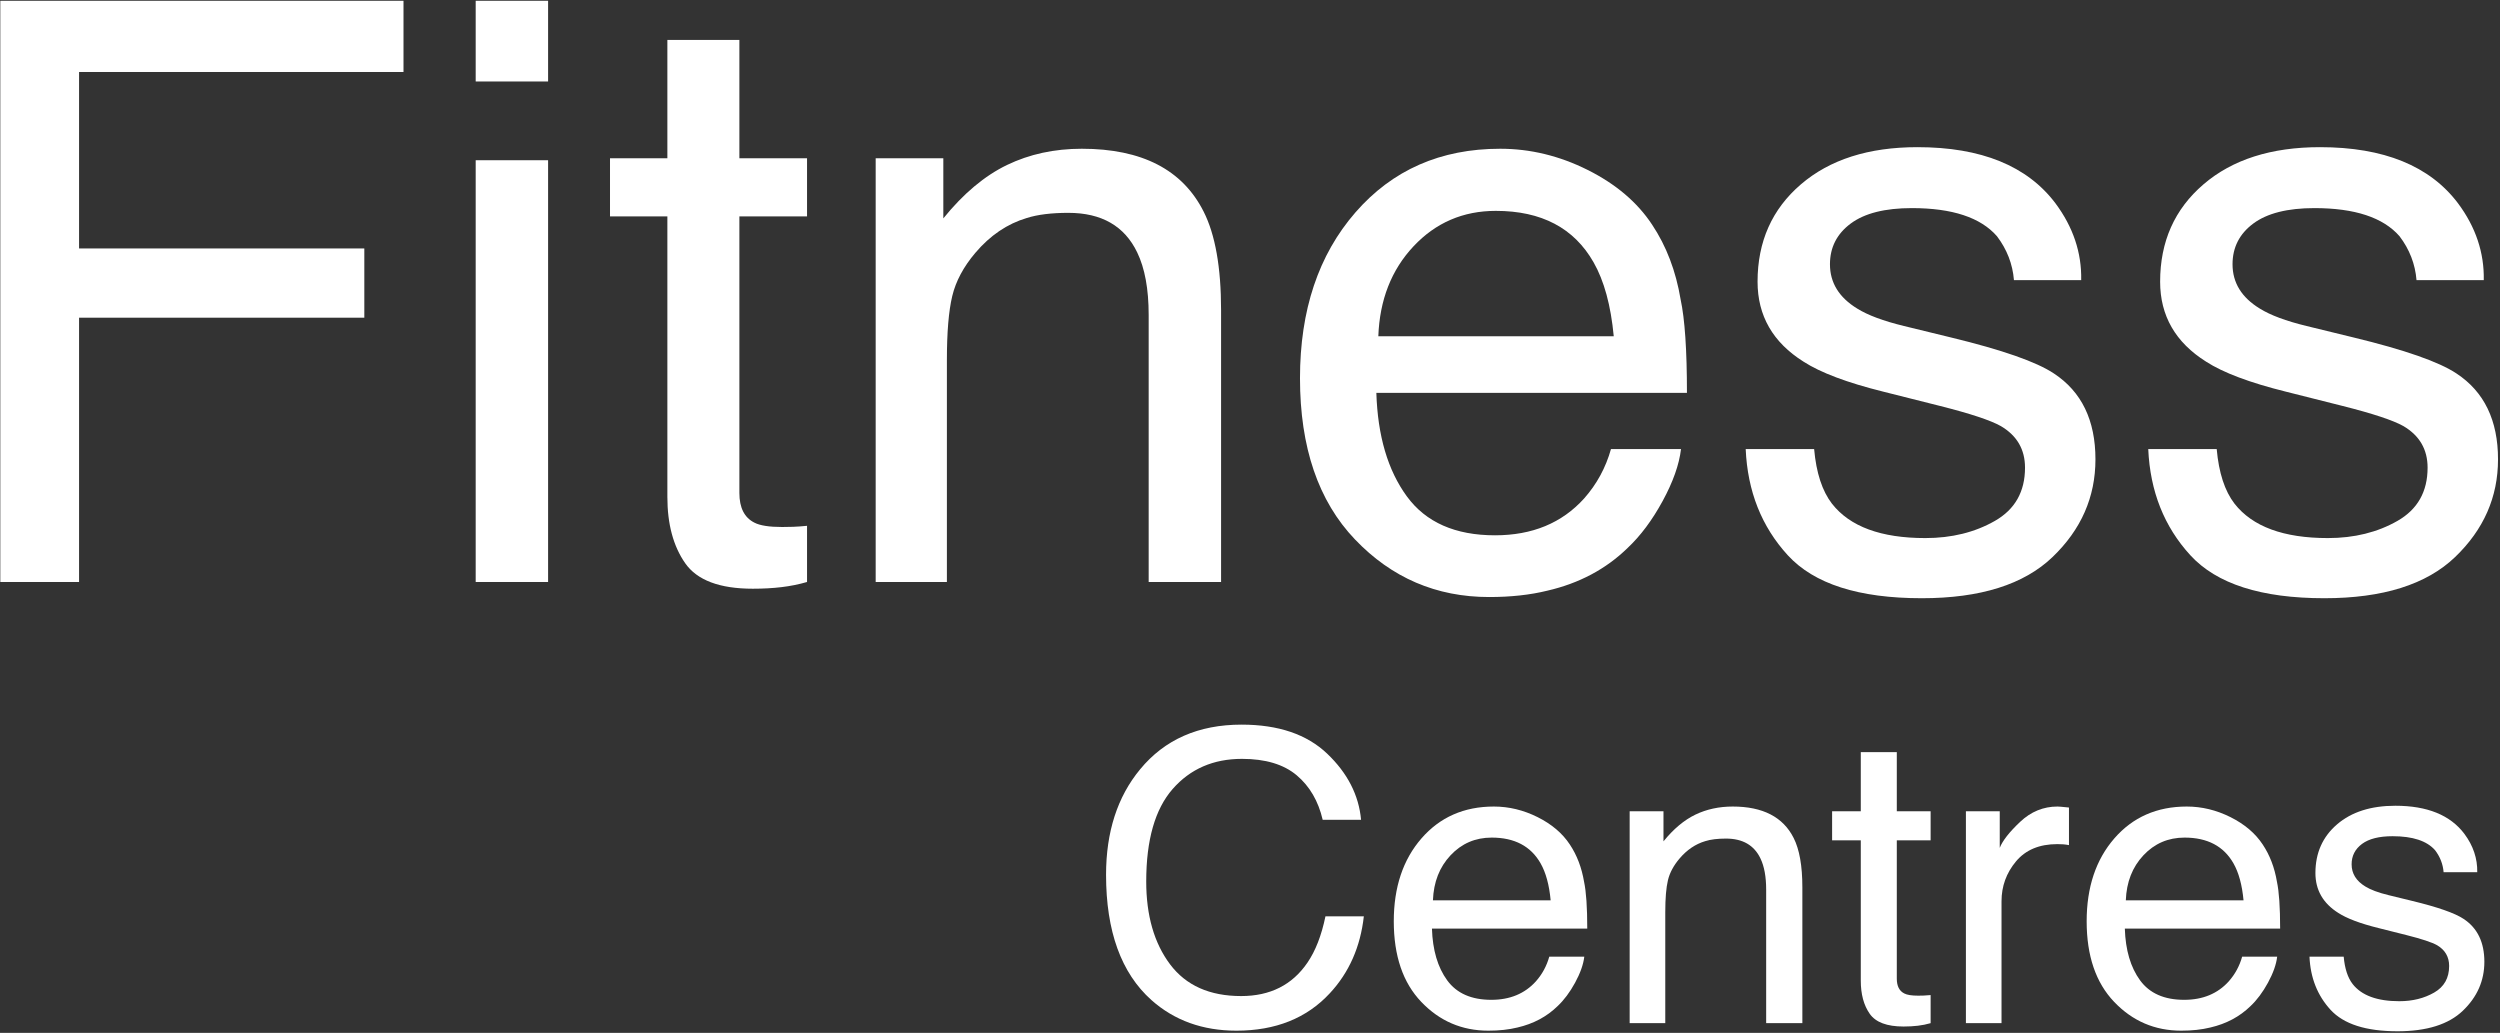
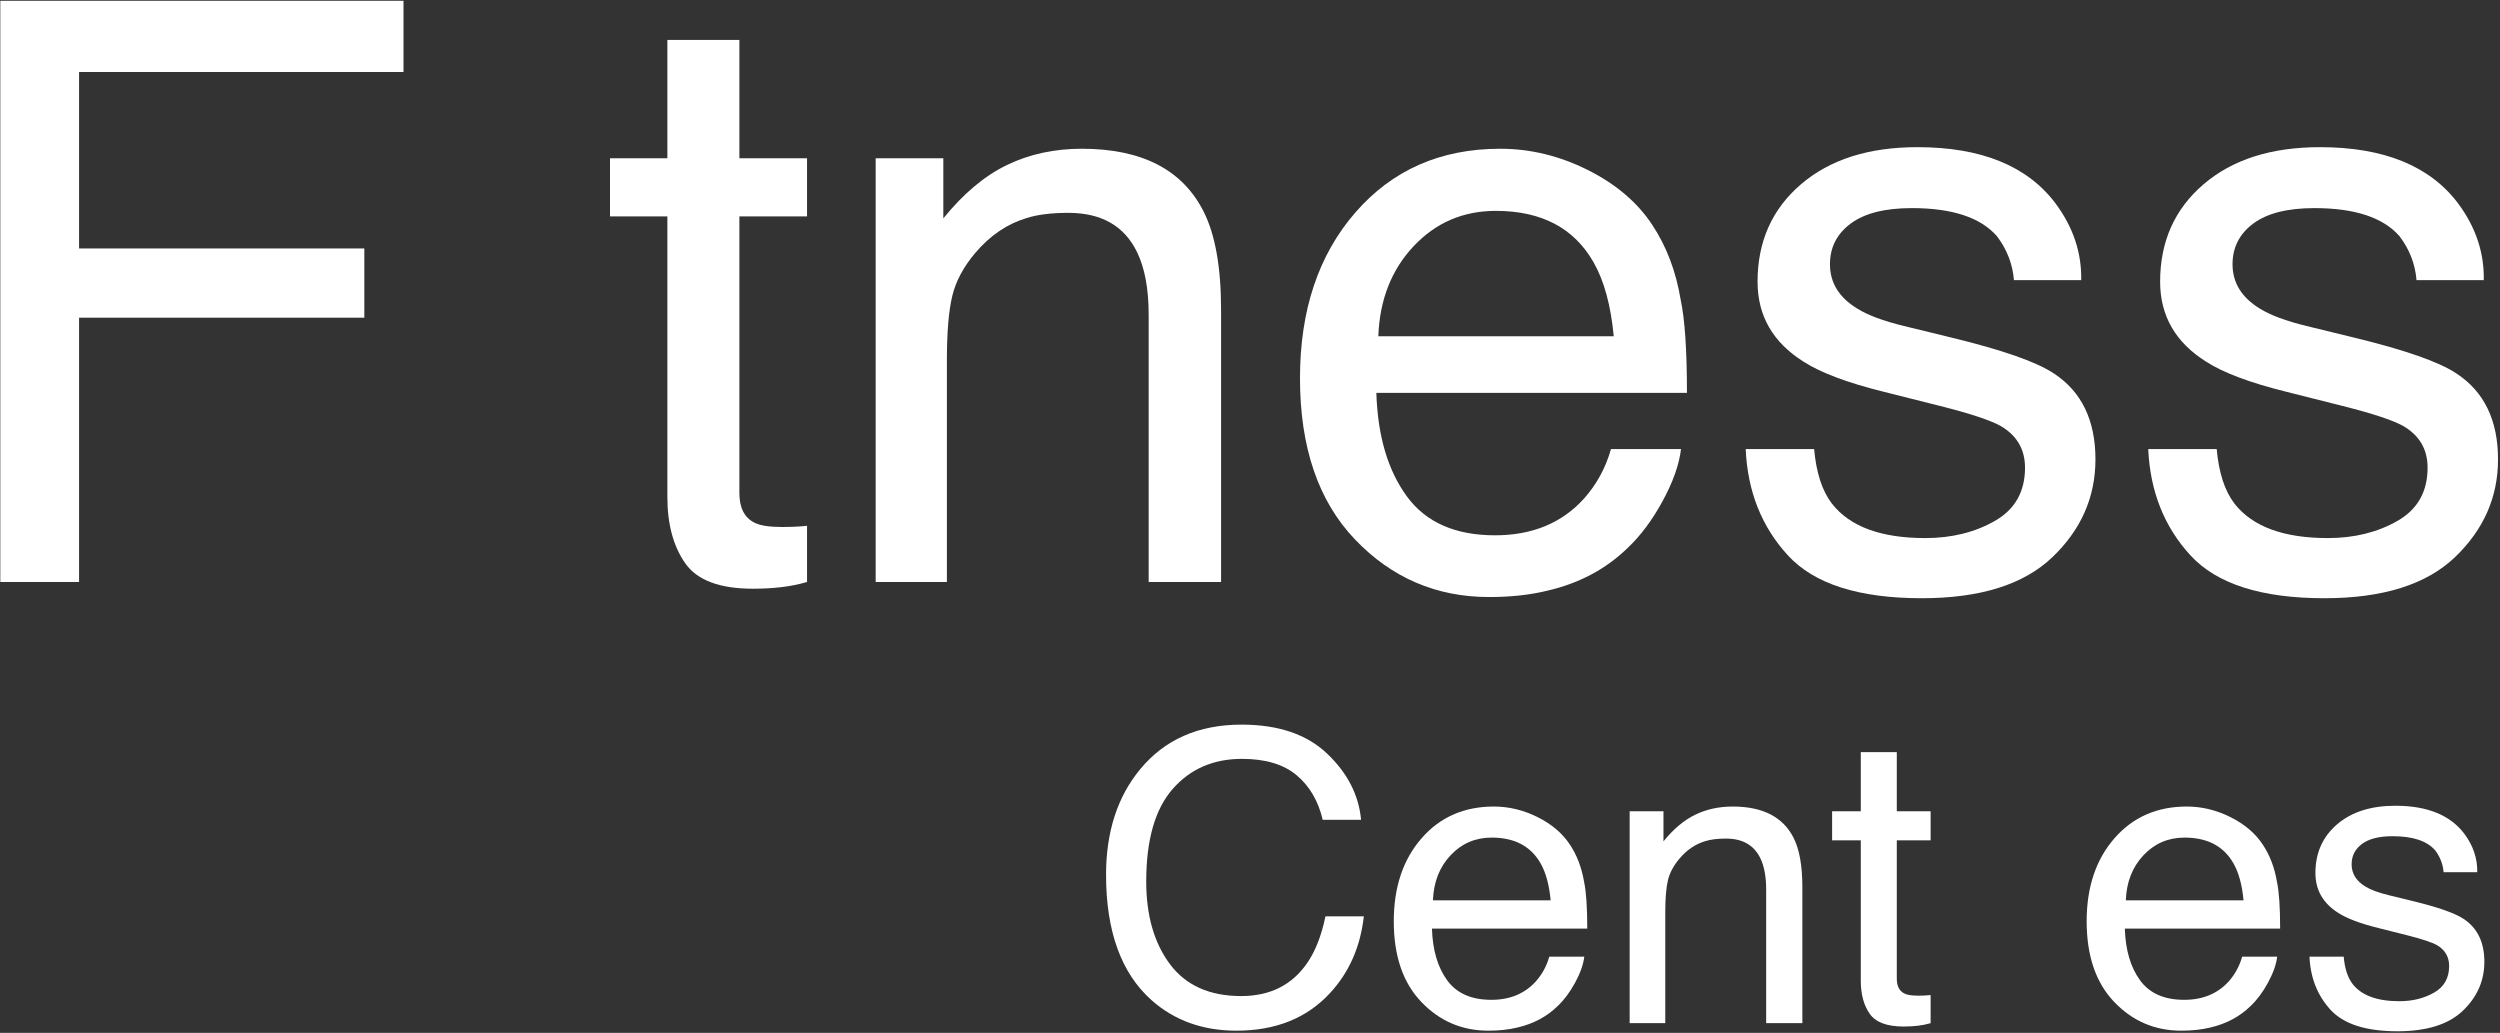
<svg xmlns="http://www.w3.org/2000/svg" width="100%" height="100%" viewBox="0 0 685 283" version="1.1" xml:space="preserve" style="fill-rule:evenodd;clip-rule:evenodd;stroke-linejoin:round;stroke-miterlimit:2;">
  <rect x="0" y="0" width="685" height="283" fill="#333333" stroke="none" />
  <g transform="matrix(1,0,0,1,-1100.11,-2659.58)">
    <g transform="matrix(4.167,0,0,4.167,0,0)">
      <path d="M345.645,685.896C348.064,685.896 349.942,686.534 351.277,687.809C352.613,689.083 353.354,690.532 353.502,692.153L350.978,692.153C350.692,690.922 350.122,689.946 349.268,689.226C348.413,688.507 347.214,688.147 345.671,688.147C343.789,688.147 342.269,688.808 341.111,690.131C339.954,691.453 339.375,693.48 339.375,696.212C339.375,698.449 339.897,700.264 340.942,701.656C341.987,703.048 343.546,703.744 345.619,703.744C347.527,703.744 348.979,703.011 349.977,701.545C350.506,700.773 350.9,699.759 351.16,698.501L353.684,698.501C353.458,700.513 352.713,702.2 351.446,703.561C349.929,705.2 347.882,706.02 345.307,706.02C343.087,706.02 341.222,705.348 339.713,704.004C337.727,702.226 336.734,699.481 336.734,695.77C336.734,692.951 337.48,690.64 338.972,688.836C340.585,686.876 342.809,685.896 345.645,685.896Z" style="fill:white;" />
    </g>
    <g transform="matrix(4.167,0,0,4.167,0,0)">
      <path d="M362.235,691.282C363.223,691.282 364.182,691.514 365.11,691.978C366.038,692.442 366.744,693.042 367.23,693.779C367.698,694.482 368.01,695.301 368.167,696.238C368.305,696.88 368.375,697.903 368.375,699.308L358.163,699.308C358.207,700.721 358.541,701.855 359.165,702.709C359.789,703.564 360.756,703.991 362.066,703.991C363.289,703.991 364.264,703.587 364.993,702.781C365.409,702.313 365.704,701.771 365.877,701.155L368.18,701.155C368.119,701.667 367.917,702.237 367.575,702.866C367.232,703.494 366.848,704.008 366.423,704.407C365.712,705.101 364.832,705.569 363.783,705.812C363.219,705.951 362.582,706.02 361.871,706.02C360.136,706.02 358.666,705.389 357.461,704.127C356.255,702.866 355.653,701.099 355.653,698.827C355.653,696.589 356.26,694.772 357.474,693.376C358.688,691.98 360.275,691.282 362.235,691.282ZM365.968,697.448C365.873,696.433 365.652,695.622 365.305,695.015C364.663,693.888 363.592,693.324 362.092,693.324C361.016,693.324 360.115,693.712 359.386,694.488C358.658,695.264 358.272,696.251 358.228,697.448L365.968,697.448Z" style="fill:white;" />
    </g>
    <g transform="matrix(4.167,0,0,4.167,0,0)">
      <path d="M371.163,691.594L373.387,691.594L373.387,693.571C374.047,692.756 374.745,692.171 375.482,691.815C376.219,691.46 377.038,691.282 377.94,691.282C379.918,691.282 381.253,691.971 381.947,693.35C382.328,694.105 382.519,695.184 382.519,696.589L382.519,705.526L380.139,705.526L380.139,696.745C380.139,695.895 380.013,695.21 379.761,694.69C379.345,693.823 378.591,693.389 377.498,693.389C376.943,693.389 376.488,693.445 376.132,693.558C375.49,693.749 374.927,694.131 374.441,694.703C374.051,695.163 373.797,695.637 373.68,696.127C373.563,696.617 373.505,697.318 373.505,698.228L373.505,705.526L371.163,705.526L371.163,691.594Z" style="fill:white;" />
    </g>
    <g transform="matrix(4.167,0,0,4.167,0,0)">
      <path d="M386.361,687.705L388.729,687.705L388.729,691.594L390.953,691.594L390.953,693.506L388.729,693.506L388.729,702.599C388.729,703.085 388.893,703.41 389.223,703.574C389.405,703.67 389.709,703.718 390.134,703.718C390.246,703.718 390.368,703.715 390.498,703.711C390.628,703.707 390.78,703.696 390.953,703.679L390.953,705.526C390.684,705.604 390.405,705.66 390.114,705.695C389.824,705.729 389.509,705.747 389.171,705.747C388.078,705.747 387.337,705.467 386.947,704.908C386.556,704.348 386.361,703.622 386.361,702.729L386.361,693.506L384.475,693.506L384.475,691.594L386.361,691.594L386.361,687.705Z" style="fill:white;" />
    </g>
    <g transform="matrix(4.167,0,0,4.167,0,0)">
-       <path d="M393.273,691.594L395.498,691.594L395.498,694C395.68,693.532 396.126,692.962 396.837,692.29C397.549,691.618 398.368,691.282 399.296,691.282C399.339,691.282 399.413,691.286 399.517,691.295C399.621,691.303 399.799,691.321 400.05,691.347L400.05,693.818C399.912,693.792 399.784,693.775 399.667,693.766C399.55,693.758 399.422,693.753 399.283,693.753C398.104,693.753 397.197,694.133 396.564,694.892C395.931,695.65 395.615,696.524 395.615,697.513L395.615,705.526L393.273,705.526L393.273,691.594Z" style="fill:white;" />
-     </g>
+       </g>
    <g transform="matrix(4.167,0,0,4.167,0,0)">
      <path d="M407.795,691.282C408.784,691.282 409.742,691.514 410.67,691.978C411.598,692.442 412.304,693.042 412.79,693.779C413.258,694.482 413.571,695.301 413.727,696.238C413.865,696.88 413.935,697.903 413.935,699.308L403.723,699.308C403.767,700.721 404.101,701.855 404.725,702.709C405.349,703.564 406.316,703.991 407.626,703.991C408.849,703.991 409.824,703.587 410.553,702.781C410.969,702.313 411.264,701.771 411.437,701.155L413.74,701.155C413.679,701.667 413.477,702.237 413.135,702.866C412.792,703.494 412.408,704.008 411.984,704.407C411.272,705.101 410.392,705.569 409.343,705.812C408.779,705.951 408.142,706.02 407.431,706.02C405.696,706.02 404.226,705.389 403.021,704.127C401.816,702.866 401.213,701.099 401.213,698.827C401.213,696.589 401.82,694.772 403.034,693.376C404.248,691.98 405.835,691.282 407.795,691.282ZM411.528,697.448C411.433,696.433 411.212,695.622 410.865,695.015C410.223,693.888 409.152,693.324 407.652,693.324C406.576,693.324 405.675,693.712 404.946,694.488C404.218,695.264 403.832,696.251 403.788,697.448L411.528,697.448Z" style="fill:white;" />
    </g>
    <g transform="matrix(4.167,0,0,4.167,0,0)">
      <path d="M418.115,701.155C418.184,701.935 418.38,702.534 418.7,702.95C419.29,703.705 420.313,704.082 421.77,704.082C422.638,704.082 423.401,703.893 424.06,703.516C424.719,703.139 425.048,702.556 425.048,701.766C425.048,701.168 424.784,700.713 424.255,700.4C423.917,700.21 423.249,699.989 422.252,699.737L420.391,699.269C419.203,698.974 418.327,698.644 417.764,698.28C416.758,697.647 416.255,696.771 416.255,695.653C416.255,694.334 416.73,693.268 417.679,692.453C418.629,691.637 419.906,691.23 421.51,691.23C423.609,691.23 425.122,691.845 426.05,693.077C426.631,693.857 426.913,694.699 426.896,695.6L424.684,695.6C424.641,695.071 424.454,694.59 424.125,694.157C423.587,693.541 422.655,693.233 421.328,693.233C420.443,693.233 419.774,693.402 419.318,693.74C418.863,694.079 418.635,694.525 418.635,695.08C418.635,695.687 418.935,696.173 419.533,696.537C419.88,696.754 420.391,696.945 421.068,697.109L422.616,697.487C424.298,697.894 425.426,698.289 425.998,698.67C426.909,699.269 427.364,700.21 427.364,701.493C427.364,702.733 426.893,703.804 425.952,704.706C425.012,705.608 423.578,706.059 421.653,706.059C419.581,706.059 418.113,705.589 417.25,704.648C416.387,703.707 415.925,702.542 415.865,701.155L418.115,701.155Z" style="fill:white;" />
    </g>
    <g transform="matrix(4.167,0,0,4.167,0,0)">
      <path d="M264.026,638.299L290.537,638.299L290.537,642.982L269.204,642.982L269.204,654.585L287.961,654.585L287.961,659.138L269.204,659.138L269.204,676.517L264.026,676.517L264.026,638.299Z" style="fill:white;" />
    </g>
    <g transform="matrix(4.167,0,0,4.167,0,0)">
-       <path d="M295.284,648.784L300.045,648.784L300.045,676.517L295.284,676.517L295.284,648.784ZM295.284,638.299L300.045,638.299L300.045,643.606L295.284,643.606L295.284,638.299Z" style="fill:white;" />
-     </g>
+       </g>
    <g transform="matrix(4.167,0,0,4.167,0,0)">
      <path d="M307.888,640.875L312.623,640.875L312.623,648.654L317.072,648.654L317.072,652.478L312.623,652.478L312.623,670.663C312.623,671.635 312.953,672.285 313.612,672.615C313.976,672.805 314.583,672.901 315.433,672.901C315.658,672.901 315.901,672.896 316.161,672.888C316.421,672.879 316.725,672.857 317.072,672.823L317.072,676.517C316.534,676.673 315.975,676.786 315.394,676.855C314.813,676.925 314.184,676.959 313.508,676.959C311.322,676.959 309.839,676.4 309.059,675.281C308.278,674.163 307.888,672.71 307.888,670.924L307.888,652.478L304.116,652.478L304.116,648.654L307.888,648.654L307.888,640.875Z" style="fill:white;" />
    </g>
    <g transform="matrix(4.167,0,0,4.167,0,0)">
      <path d="M321.585,648.654L326.033,648.654L326.033,652.608C327.352,650.978 328.748,649.807 330.222,649.096C331.696,648.385 333.335,648.029 335.139,648.029C339.094,648.029 341.765,649.408 343.152,652.166C343.915,653.675 344.297,655.834 344.297,658.644L344.297,676.517L339.536,676.517L339.536,658.956C339.536,657.256 339.284,655.886 338.781,654.845C337.949,653.111 336.44,652.244 334.255,652.244C333.145,652.244 332.234,652.357 331.523,652.582C330.239,652.964 329.112,653.727 328.141,654.871C327.36,655.791 326.853,656.74 326.619,657.72C326.385,658.7 326.268,660.101 326.268,661.922L326.268,676.517L321.585,676.517L321.585,648.654Z" style="fill:white;" />
    </g>
    <g transform="matrix(4.167,0,0,4.167,0,0)">
      <path d="M362.65,648.029C364.628,648.029 366.544,648.493 368.4,649.421C370.256,650.349 371.669,651.55 372.641,653.024C373.577,654.429 374.202,656.068 374.514,657.941C374.791,659.225 374.93,661.271 374.93,664.081L354.507,664.081C354.594,666.908 355.262,669.176 356.511,670.884C357.759,672.593 359.693,673.447 362.312,673.447C364.758,673.447 366.709,672.641 368.166,671.028C368.998,670.091 369.588,669.007 369.935,667.776L374.54,667.776C374.419,668.799 374.015,669.939 373.33,671.197C372.645,672.454 371.878,673.482 371.028,674.28C369.605,675.667 367.845,676.604 365.746,677.089C364.619,677.367 363.344,677.506 361.922,677.506C358.453,677.506 355.513,676.244 353.103,673.72C350.692,671.197 349.486,667.663 349.486,663.119C349.486,658.644 350.7,655.01 353.129,652.218C355.557,649.425 358.731,648.029 362.65,648.029ZM370.117,660.361C369.926,658.332 369.484,656.71 368.79,655.496C367.507,653.241 365.365,652.114 362.364,652.114C360.214,652.114 358.41,652.89 356.953,654.442C355.496,655.995 354.724,657.967 354.637,660.361L370.117,660.361Z" style="fill:white;" />
    </g>
    <g transform="matrix(4.167,0,0,4.167,0,0)">
      <path d="M383.293,667.776C383.432,669.337 383.822,670.533 384.464,671.366C385.644,672.875 387.69,673.629 390.604,673.629C392.338,673.629 393.865,673.252 395.183,672.497C396.501,671.743 397.16,670.577 397.16,668.998C397.16,667.802 396.631,666.891 395.573,666.267C394.897,665.885 393.561,665.443 391.567,664.94L387.846,664.003C385.47,663.413 383.718,662.754 382.591,662.026C380.579,660.76 379.573,659.008 379.573,656.771C379.573,654.134 380.523,652.001 382.422,650.371C384.321,648.74 386.875,647.925 390.084,647.925C394.281,647.925 397.308,649.157 399.163,651.619C400.325,653.18 400.889,654.863 400.854,656.667L396.432,656.667C396.345,655.609 395.972,654.646 395.313,653.779C394.238,652.547 392.373,651.932 389.719,651.932C387.95,651.932 386.611,652.27 385.7,652.946C384.789,653.623 384.334,654.516 384.334,655.626C384.334,656.84 384.933,657.811 386.129,658.54C386.823,658.973 387.846,659.355 389.199,659.684L392.295,660.439C395.66,661.254 397.915,662.043 399.059,662.806C400.88,664.003 401.791,665.885 401.791,668.452C401.791,670.932 400.85,673.074 398.968,674.878C397.086,676.682 394.22,677.584 390.37,677.584C386.225,677.584 383.289,676.643 381.563,674.761C379.838,672.879 378.914,670.551 378.793,667.776L383.293,667.776Z" style="fill:white;" />
    </g>
    <g transform="matrix(4.167,0,0,4.167,0,0)">
      <path d="M409.764,667.776C409.903,669.337 410.293,670.533 410.935,671.366C412.114,672.875 414.161,673.629 417.075,673.629C418.809,673.629 420.335,673.252 421.654,672.497C422.972,671.743 423.631,670.577 423.631,668.998C423.631,667.802 423.102,666.891 422.044,666.267C421.367,665.885 420.032,665.443 418.037,664.94L414.317,664.003C411.941,663.413 410.189,662.754 409.062,662.026C407.05,660.76 406.044,659.008 406.044,656.771C406.044,654.134 406.993,652.001 408.893,650.371C410.792,648.74 413.346,647.925 416.554,647.925C420.752,647.925 423.778,649.157 425.634,651.619C426.796,653.18 427.36,654.863 427.325,656.667L422.902,656.667C422.816,655.609 422.443,654.646 421.784,653.779C420.708,652.547 418.844,651.932 416.19,651.932C414.421,651.932 413.081,652.27 412.171,652.946C411.26,653.623 410.805,654.516 410.805,655.626C410.805,656.84 411.403,657.811 412.6,658.54C413.294,658.973 414.317,659.355 415.67,659.684L418.766,660.439C422.131,661.254 424.385,662.043 425.53,662.806C427.351,664.003 428.262,665.885 428.262,668.452C428.262,670.932 427.321,673.074 425.439,674.878C423.557,676.682 420.691,677.584 416.841,677.584C412.695,677.584 409.76,676.643 408.034,674.761C406.308,672.879 405.385,670.551 405.263,667.776L409.764,667.776Z" style="fill:white;" />
    </g>
  </g>
</svg>